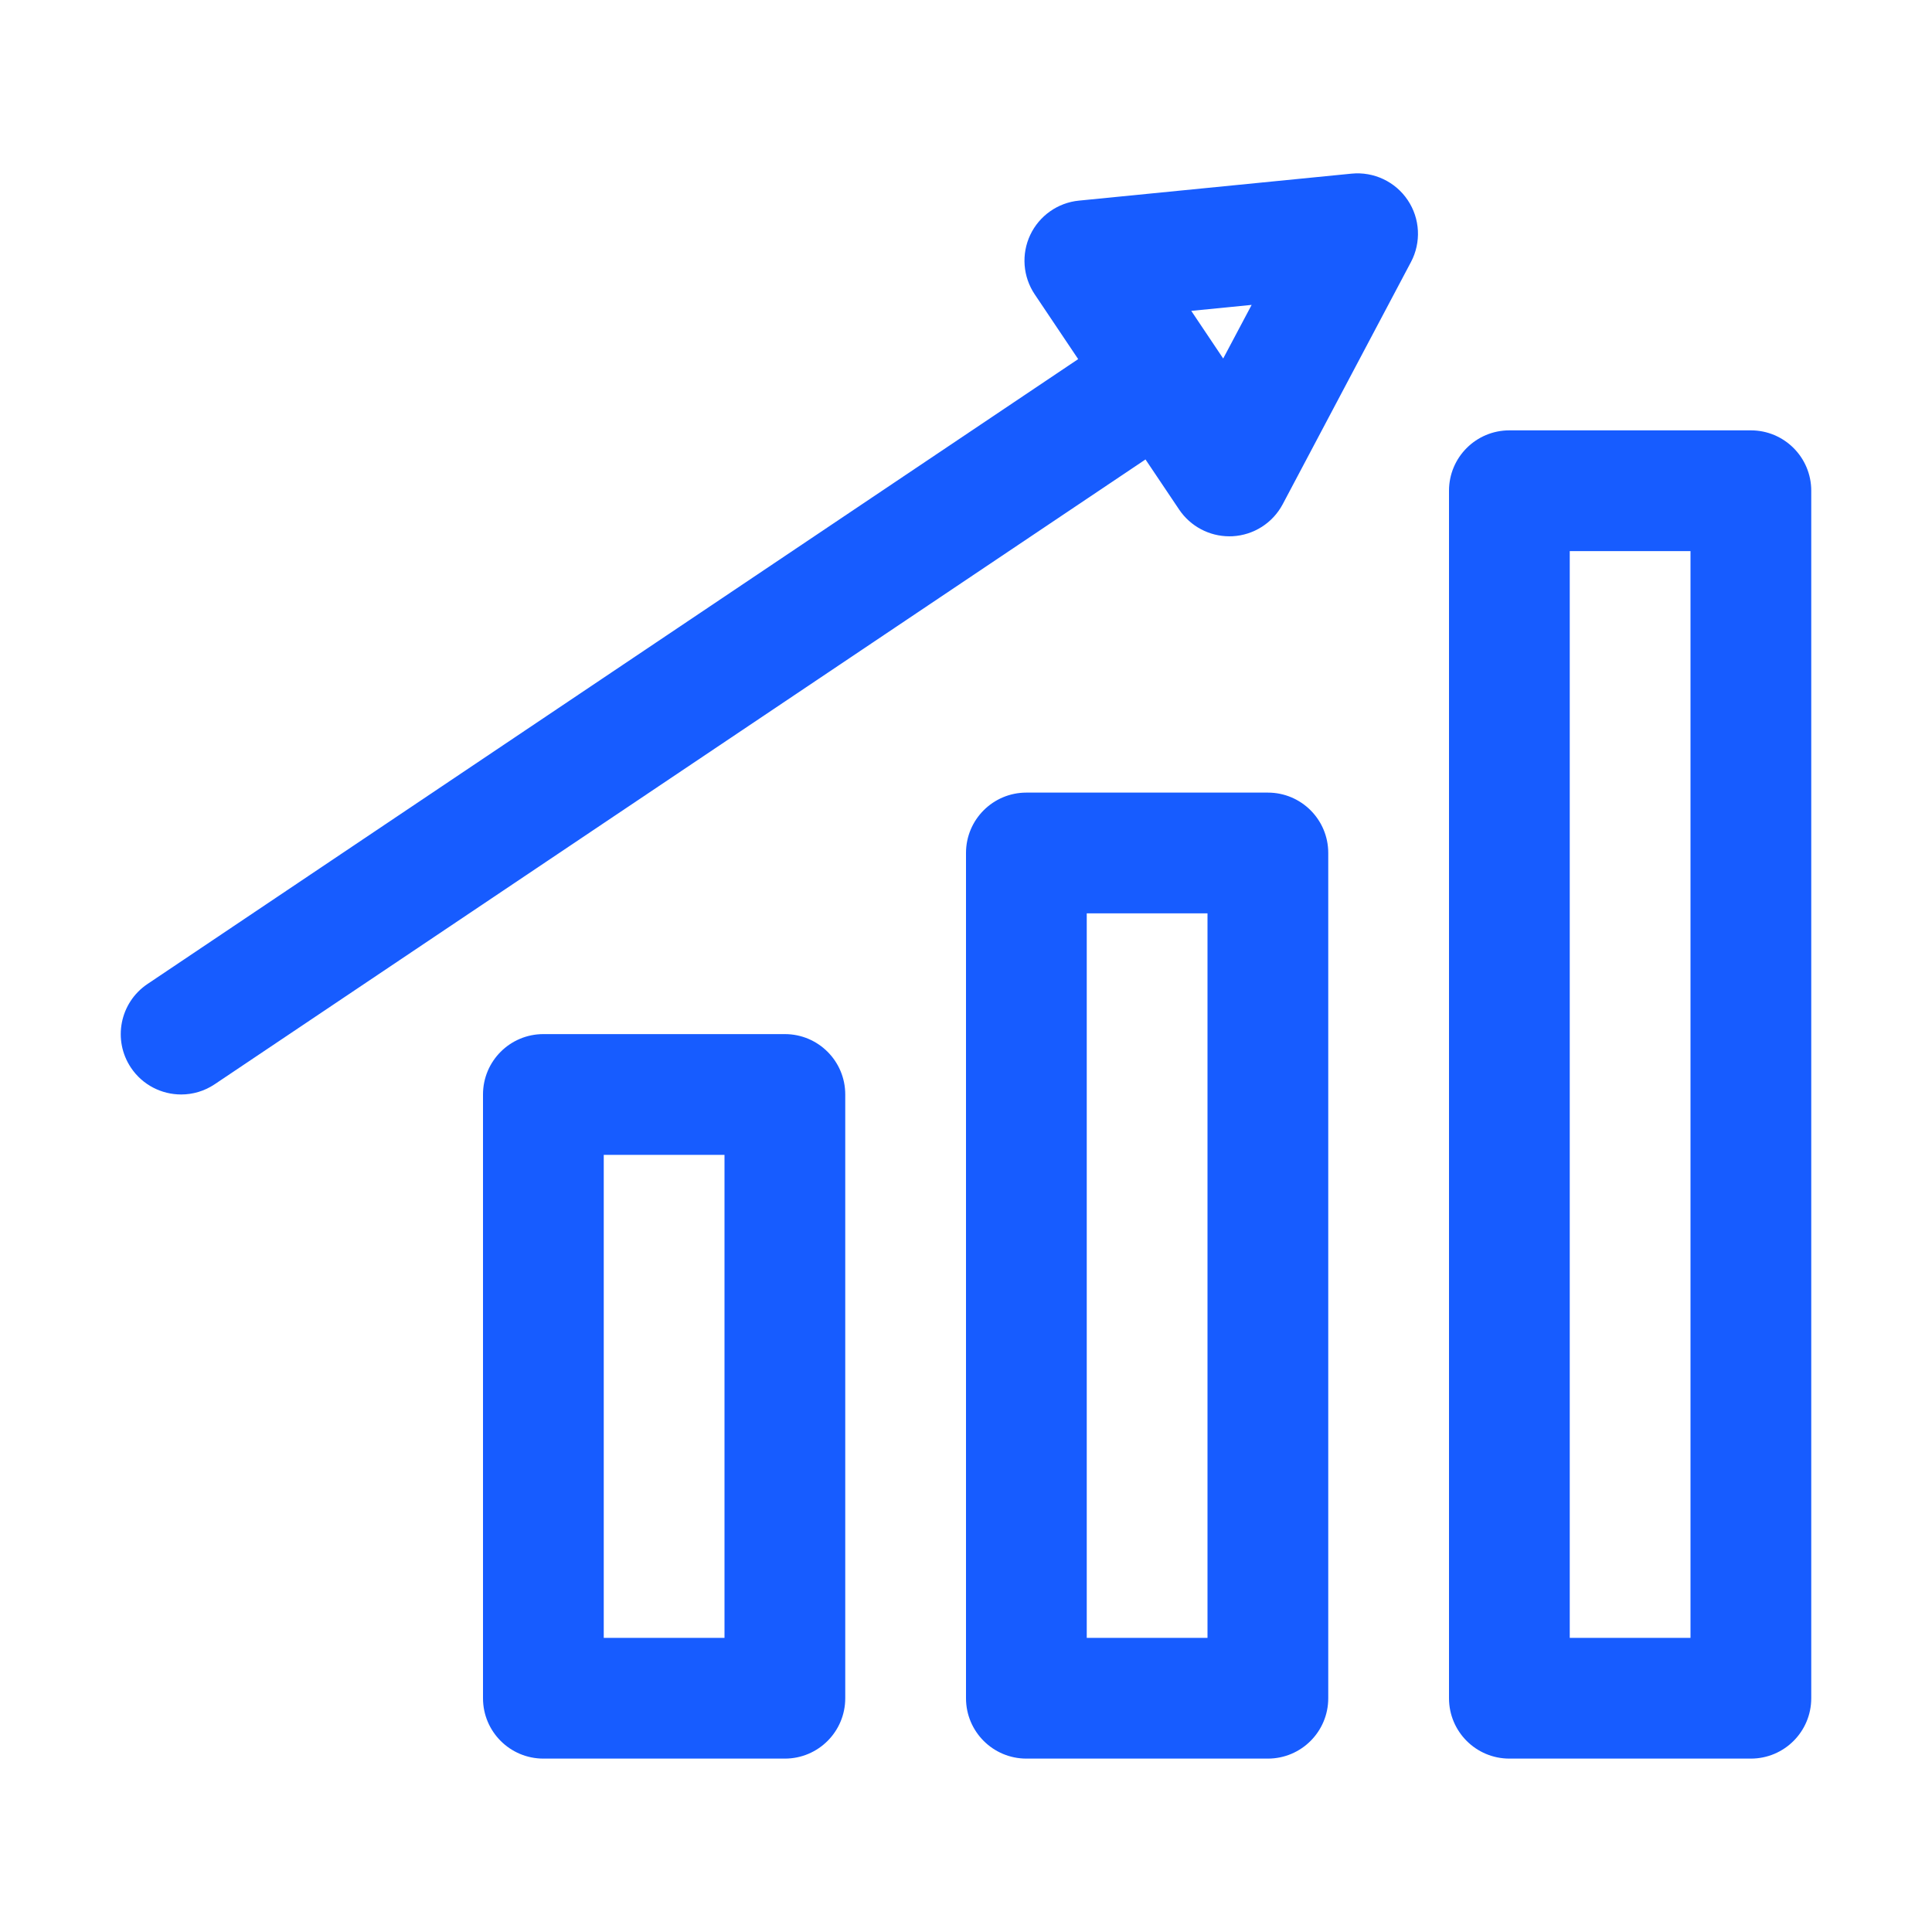
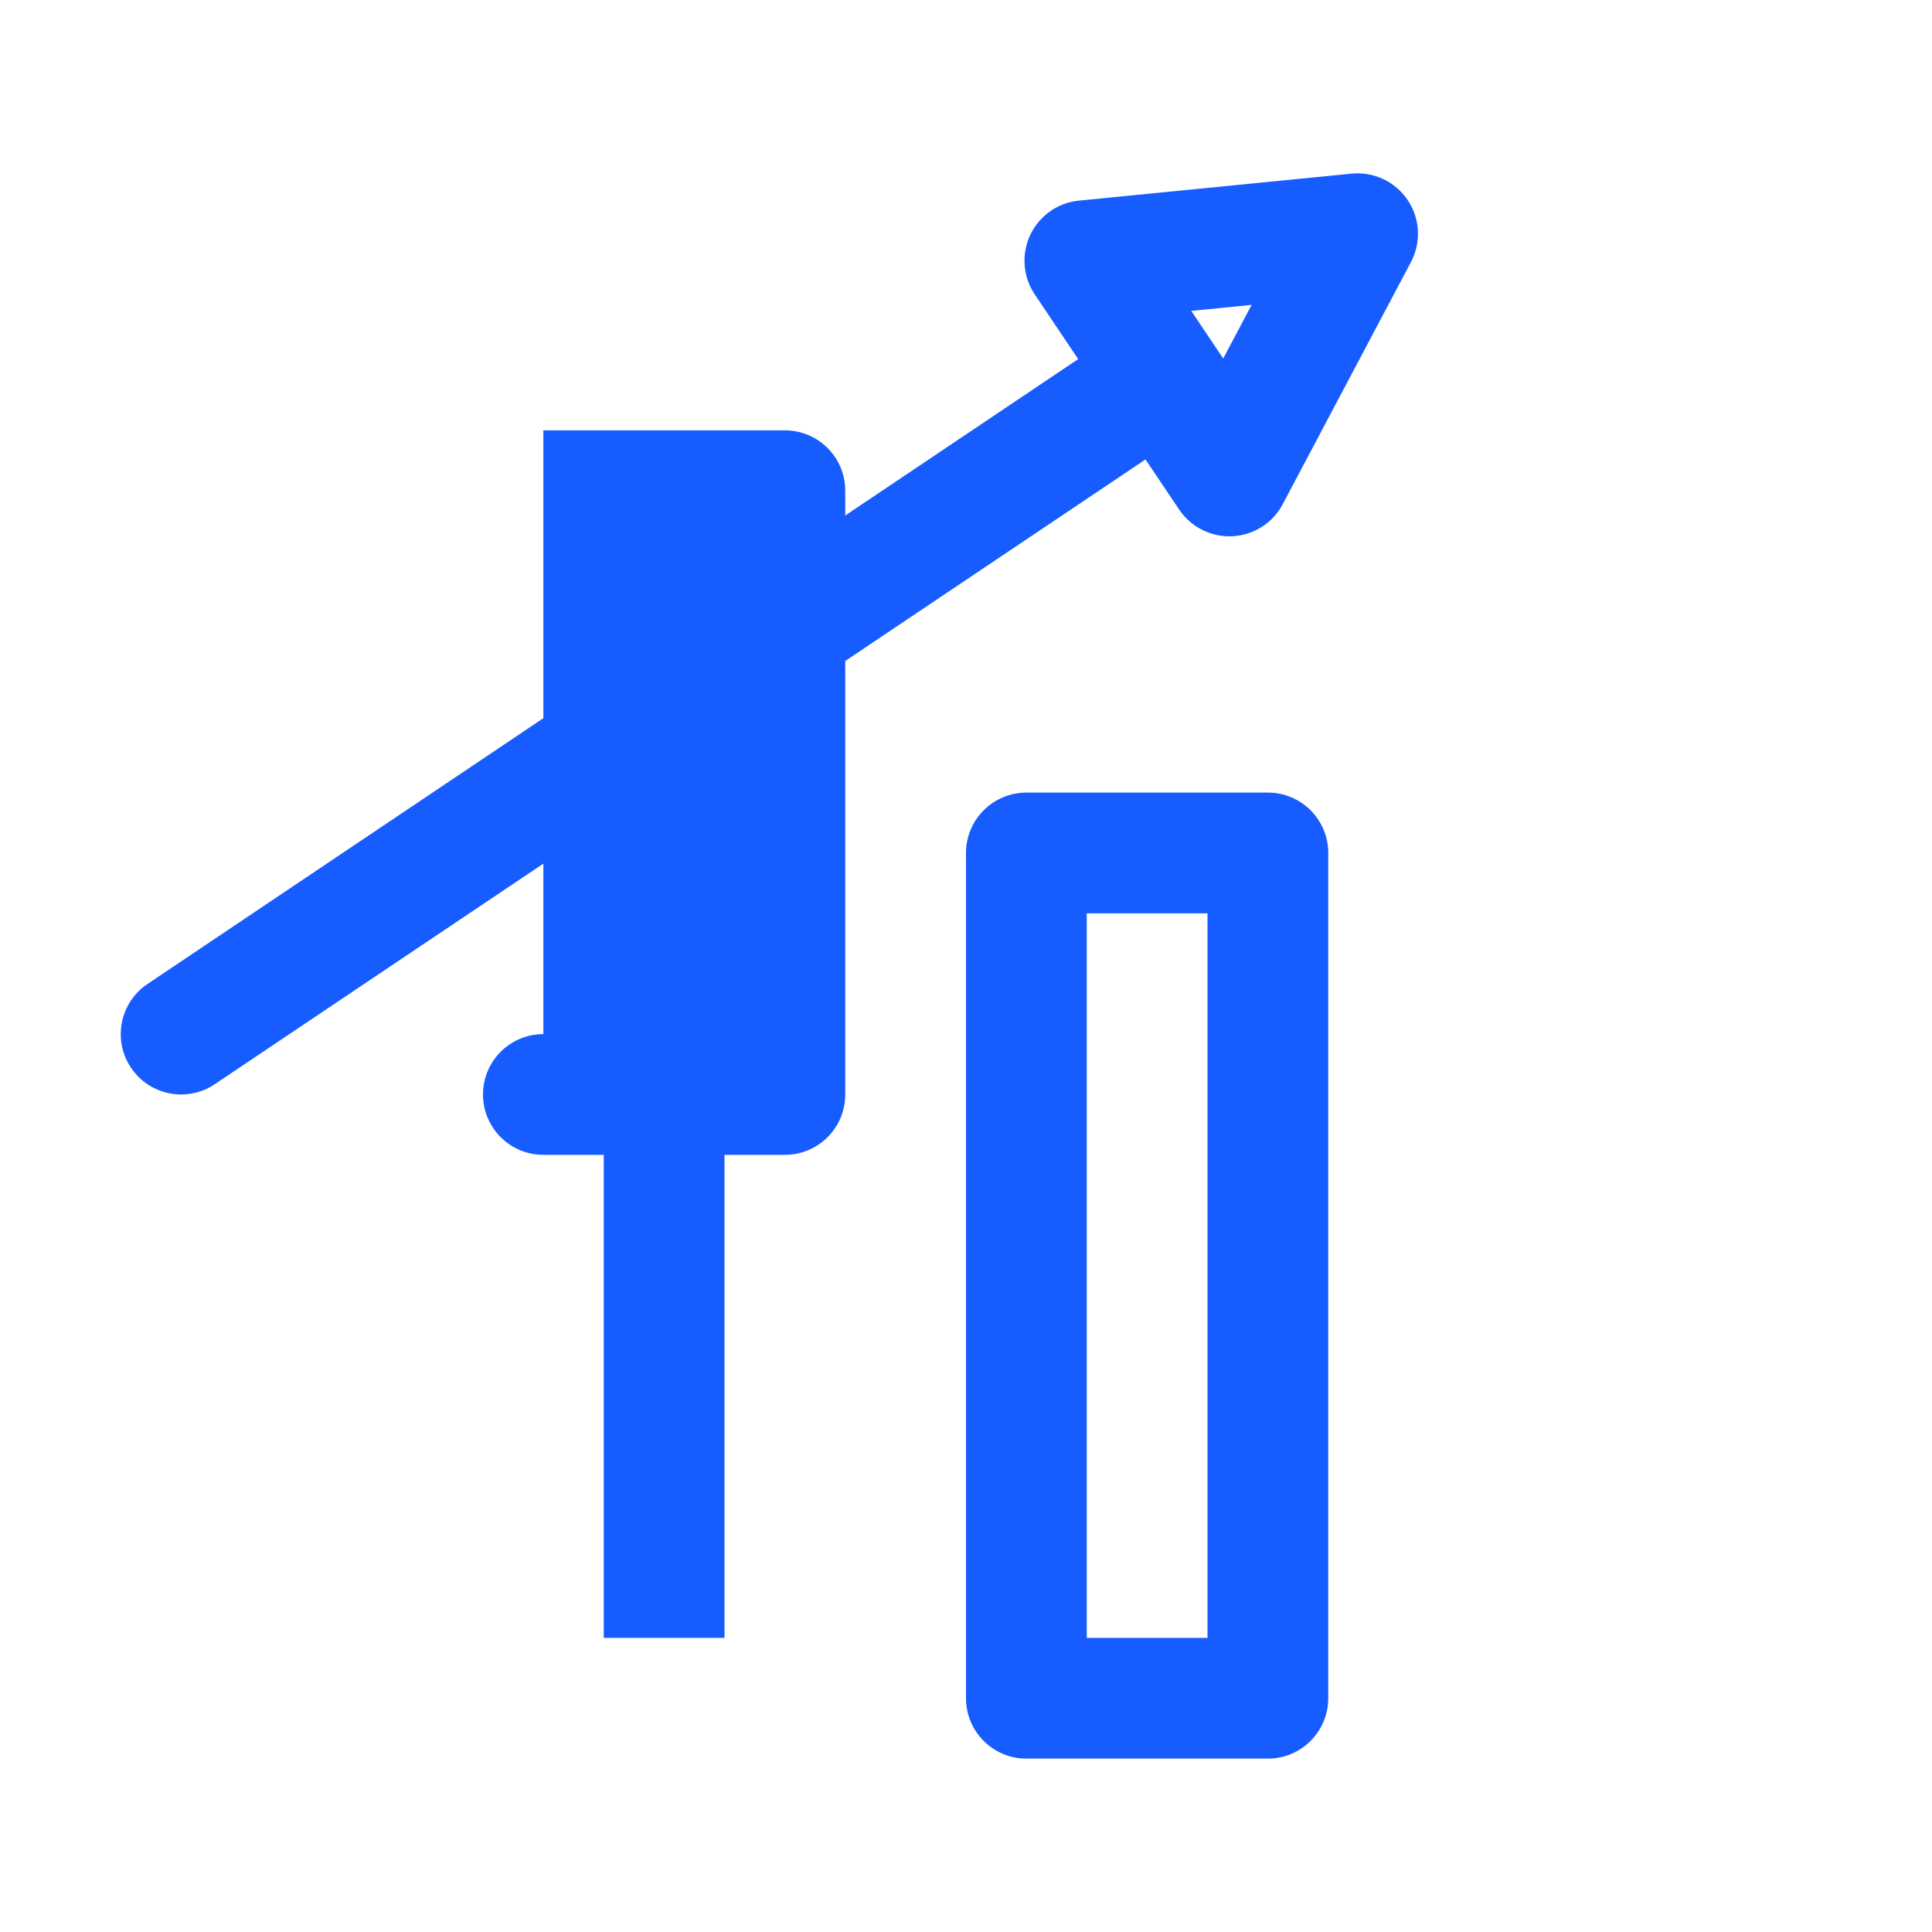
<svg xmlns="http://www.w3.org/2000/svg" width="32px" height="32px" viewBox="0 0 32 32" enable-background="new 0 0 32 32" id="Layer_3" version="1.1" xml:space="preserve">
  <g>
-     <path d="M9,17.128c-0.552,0-1,0.447-1,1v10c0,0.553,0.448,1,1,1h4c0.552,0,1-0.447,1-1v-10c0-0.553-0.448-1-1-1H9z M12,27.128h-2   v-8h2V27.128z" fill="#175cff" />
+     <path d="M9,17.128c-0.552,0-1,0.447-1,1c0,0.553,0.448,1,1,1h4c0.552,0,1-0.447,1-1v-10c0-0.553-0.448-1-1-1H9z M12,27.128h-2   v-8h2V27.128z" fill="#175cff" />
    <path d="M17,13.128c-0.552,0-1,0.447-1,1v14c0,0.553,0.448,1,1,1h4c0.552,0,1-0.447,1-1v-14c0-0.553-0.448-1-1-1H17z M20,27.128h-2   v-12h2V27.128z" fill="#175cff" />
-     <path d="M29,7.128h-4c-0.552,0-1,0.447-1,1v20c0,0.553,0.448,1,1,1h4c0.552,0,1-0.447,1-1v-20C30,7.575,29.552,7.128,29,7.128z    M28,27.128h-2v-18h2V27.128z" fill="#175cff" />
    <path d="M23.316,3.314c-0.205-0.306-0.563-0.474-0.929-0.438l-4.517,0.447c-0.35,0.034-0.656,0.251-0.806,0.568   c-0.15,0.318-0.122,0.692,0.074,0.984l0.72,1.073L2.443,16.298c-0.459,0.308-0.581,0.929-0.273,1.388   c0.193,0.287,0.509,0.442,0.831,0.442c0.191,0,0.385-0.055,0.556-0.17L18.973,7.61l0.558,0.831   c0.187,0.277,0.499,0.442,0.831,0.442c0.017,0,0.035,0,0.052-0.001c0.352-0.019,0.667-0.22,0.832-0.531L23.37,4.34   C23.542,4.015,23.522,3.62,23.316,3.314z M20.26,5.938l-0.529-0.789l1-0.099L20.26,5.938z" fill="#175cff" />
  </g>
</svg>